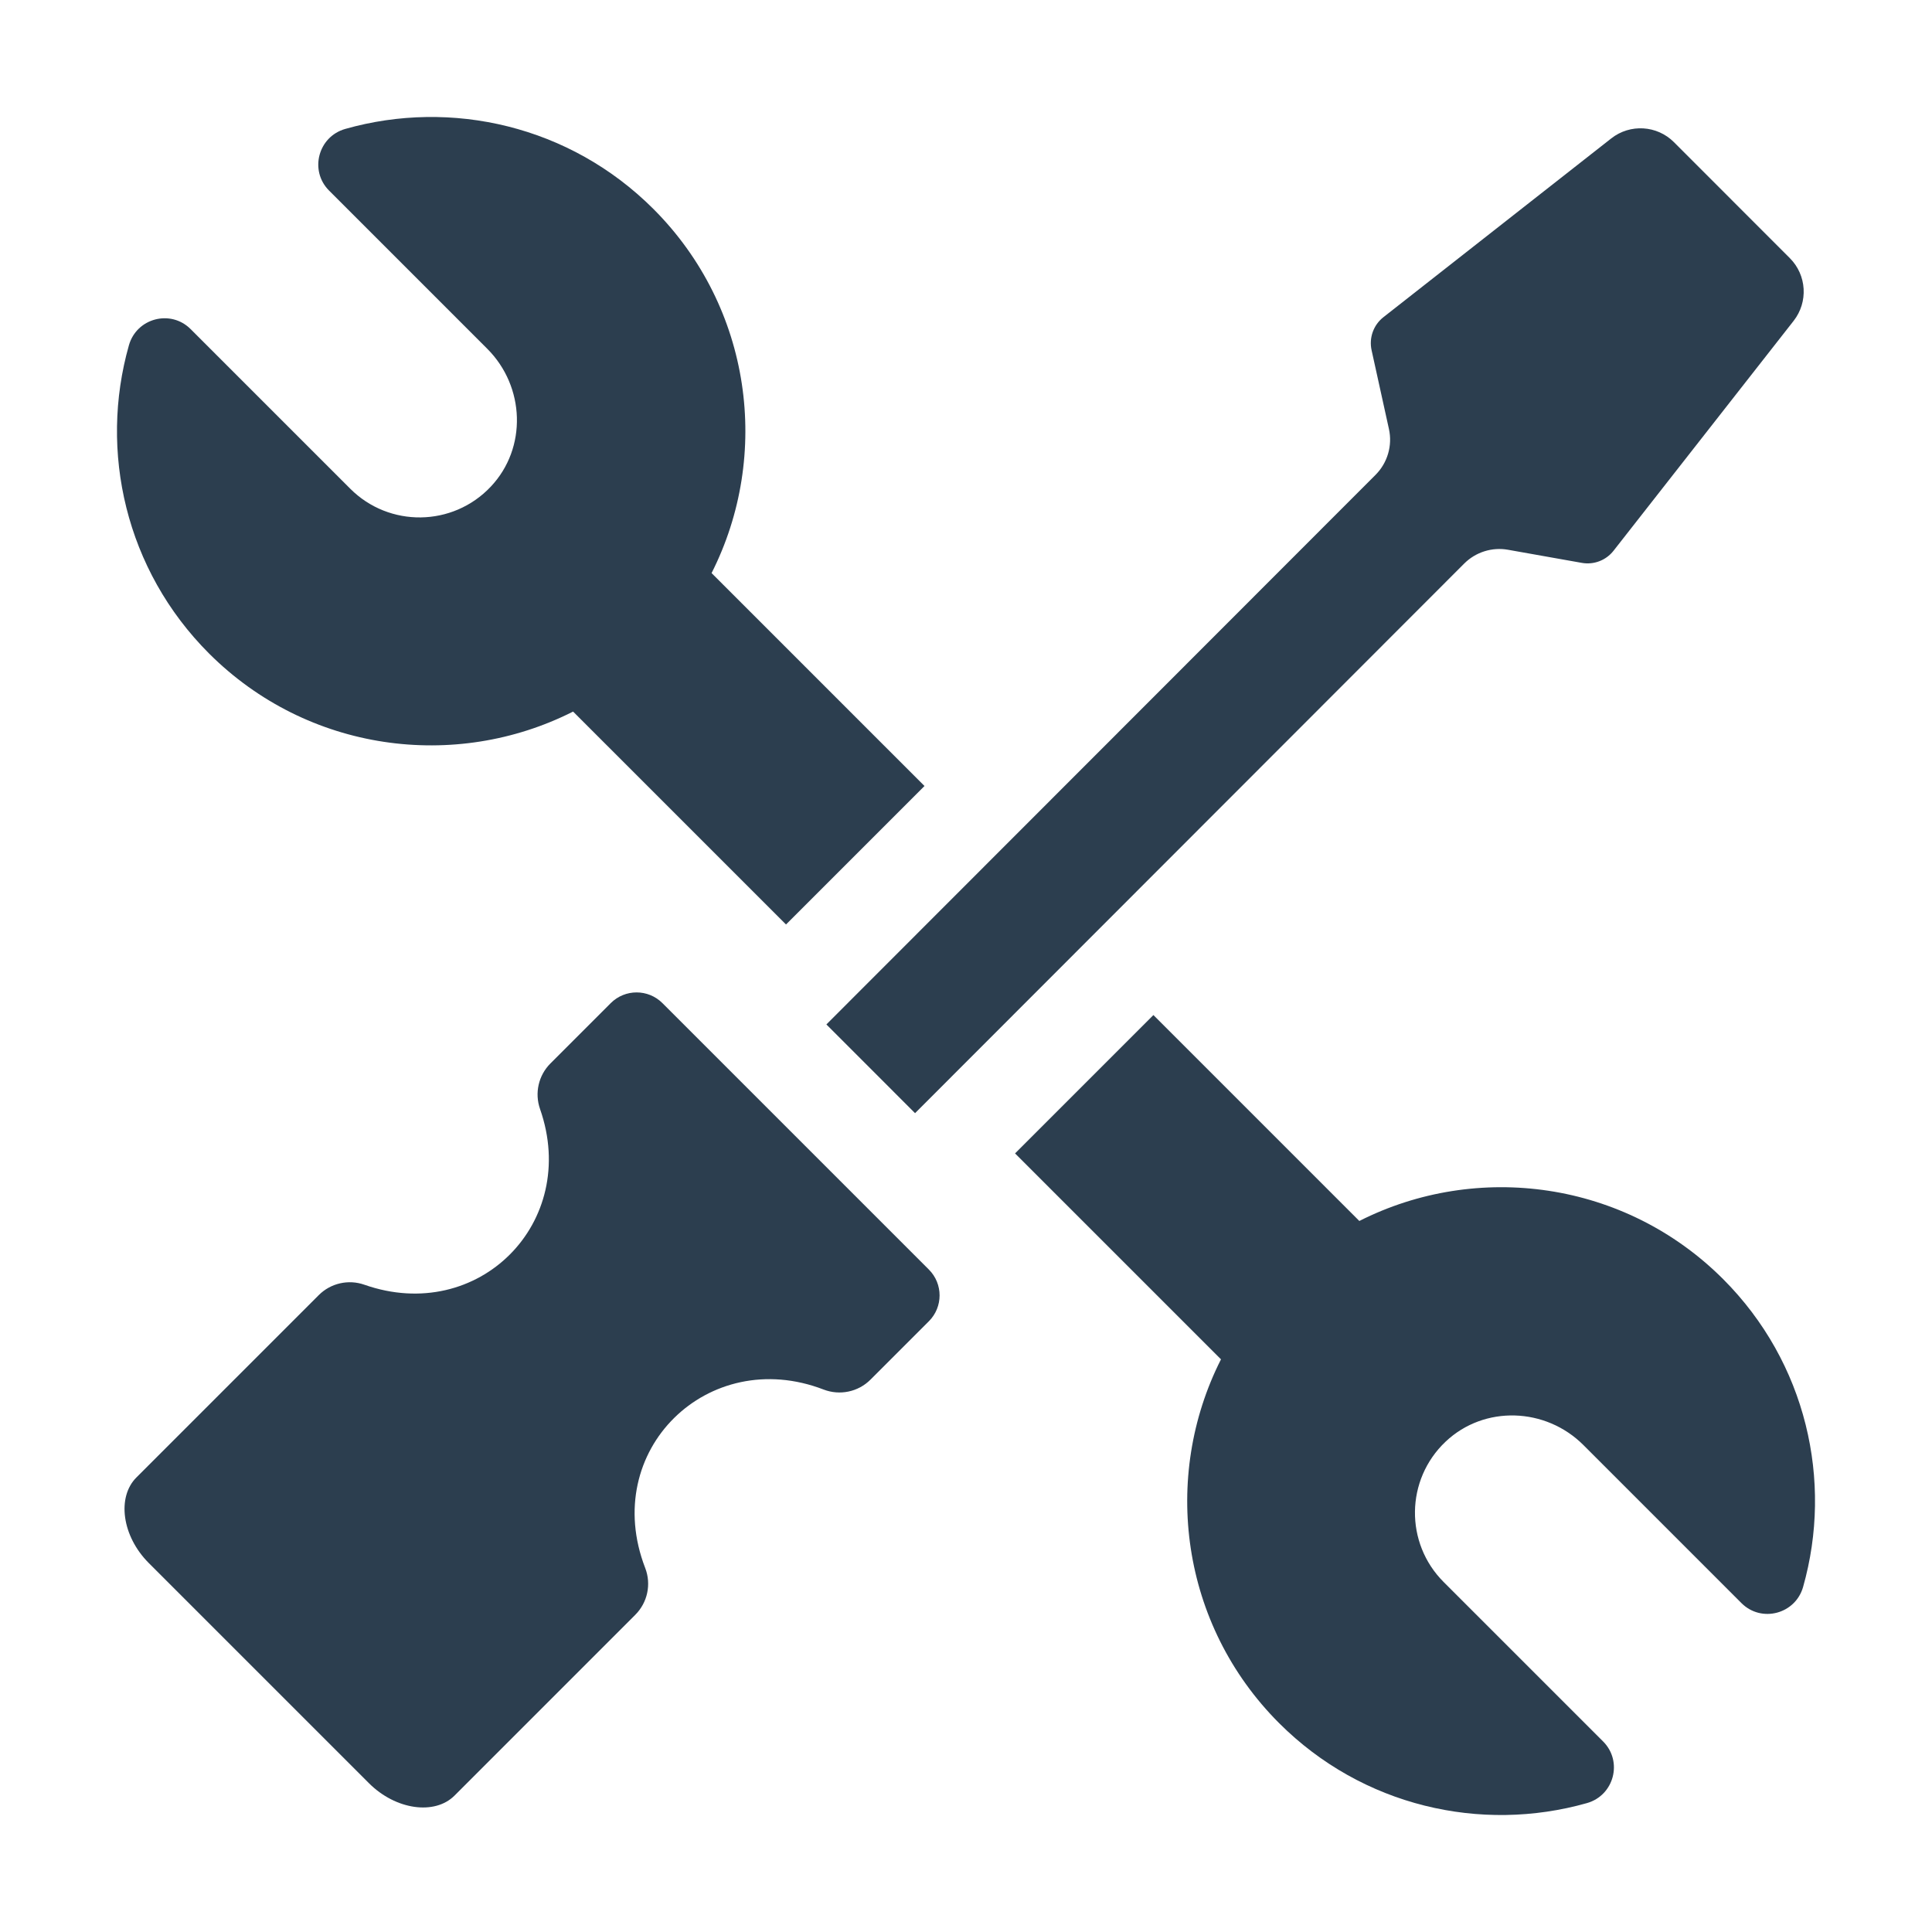
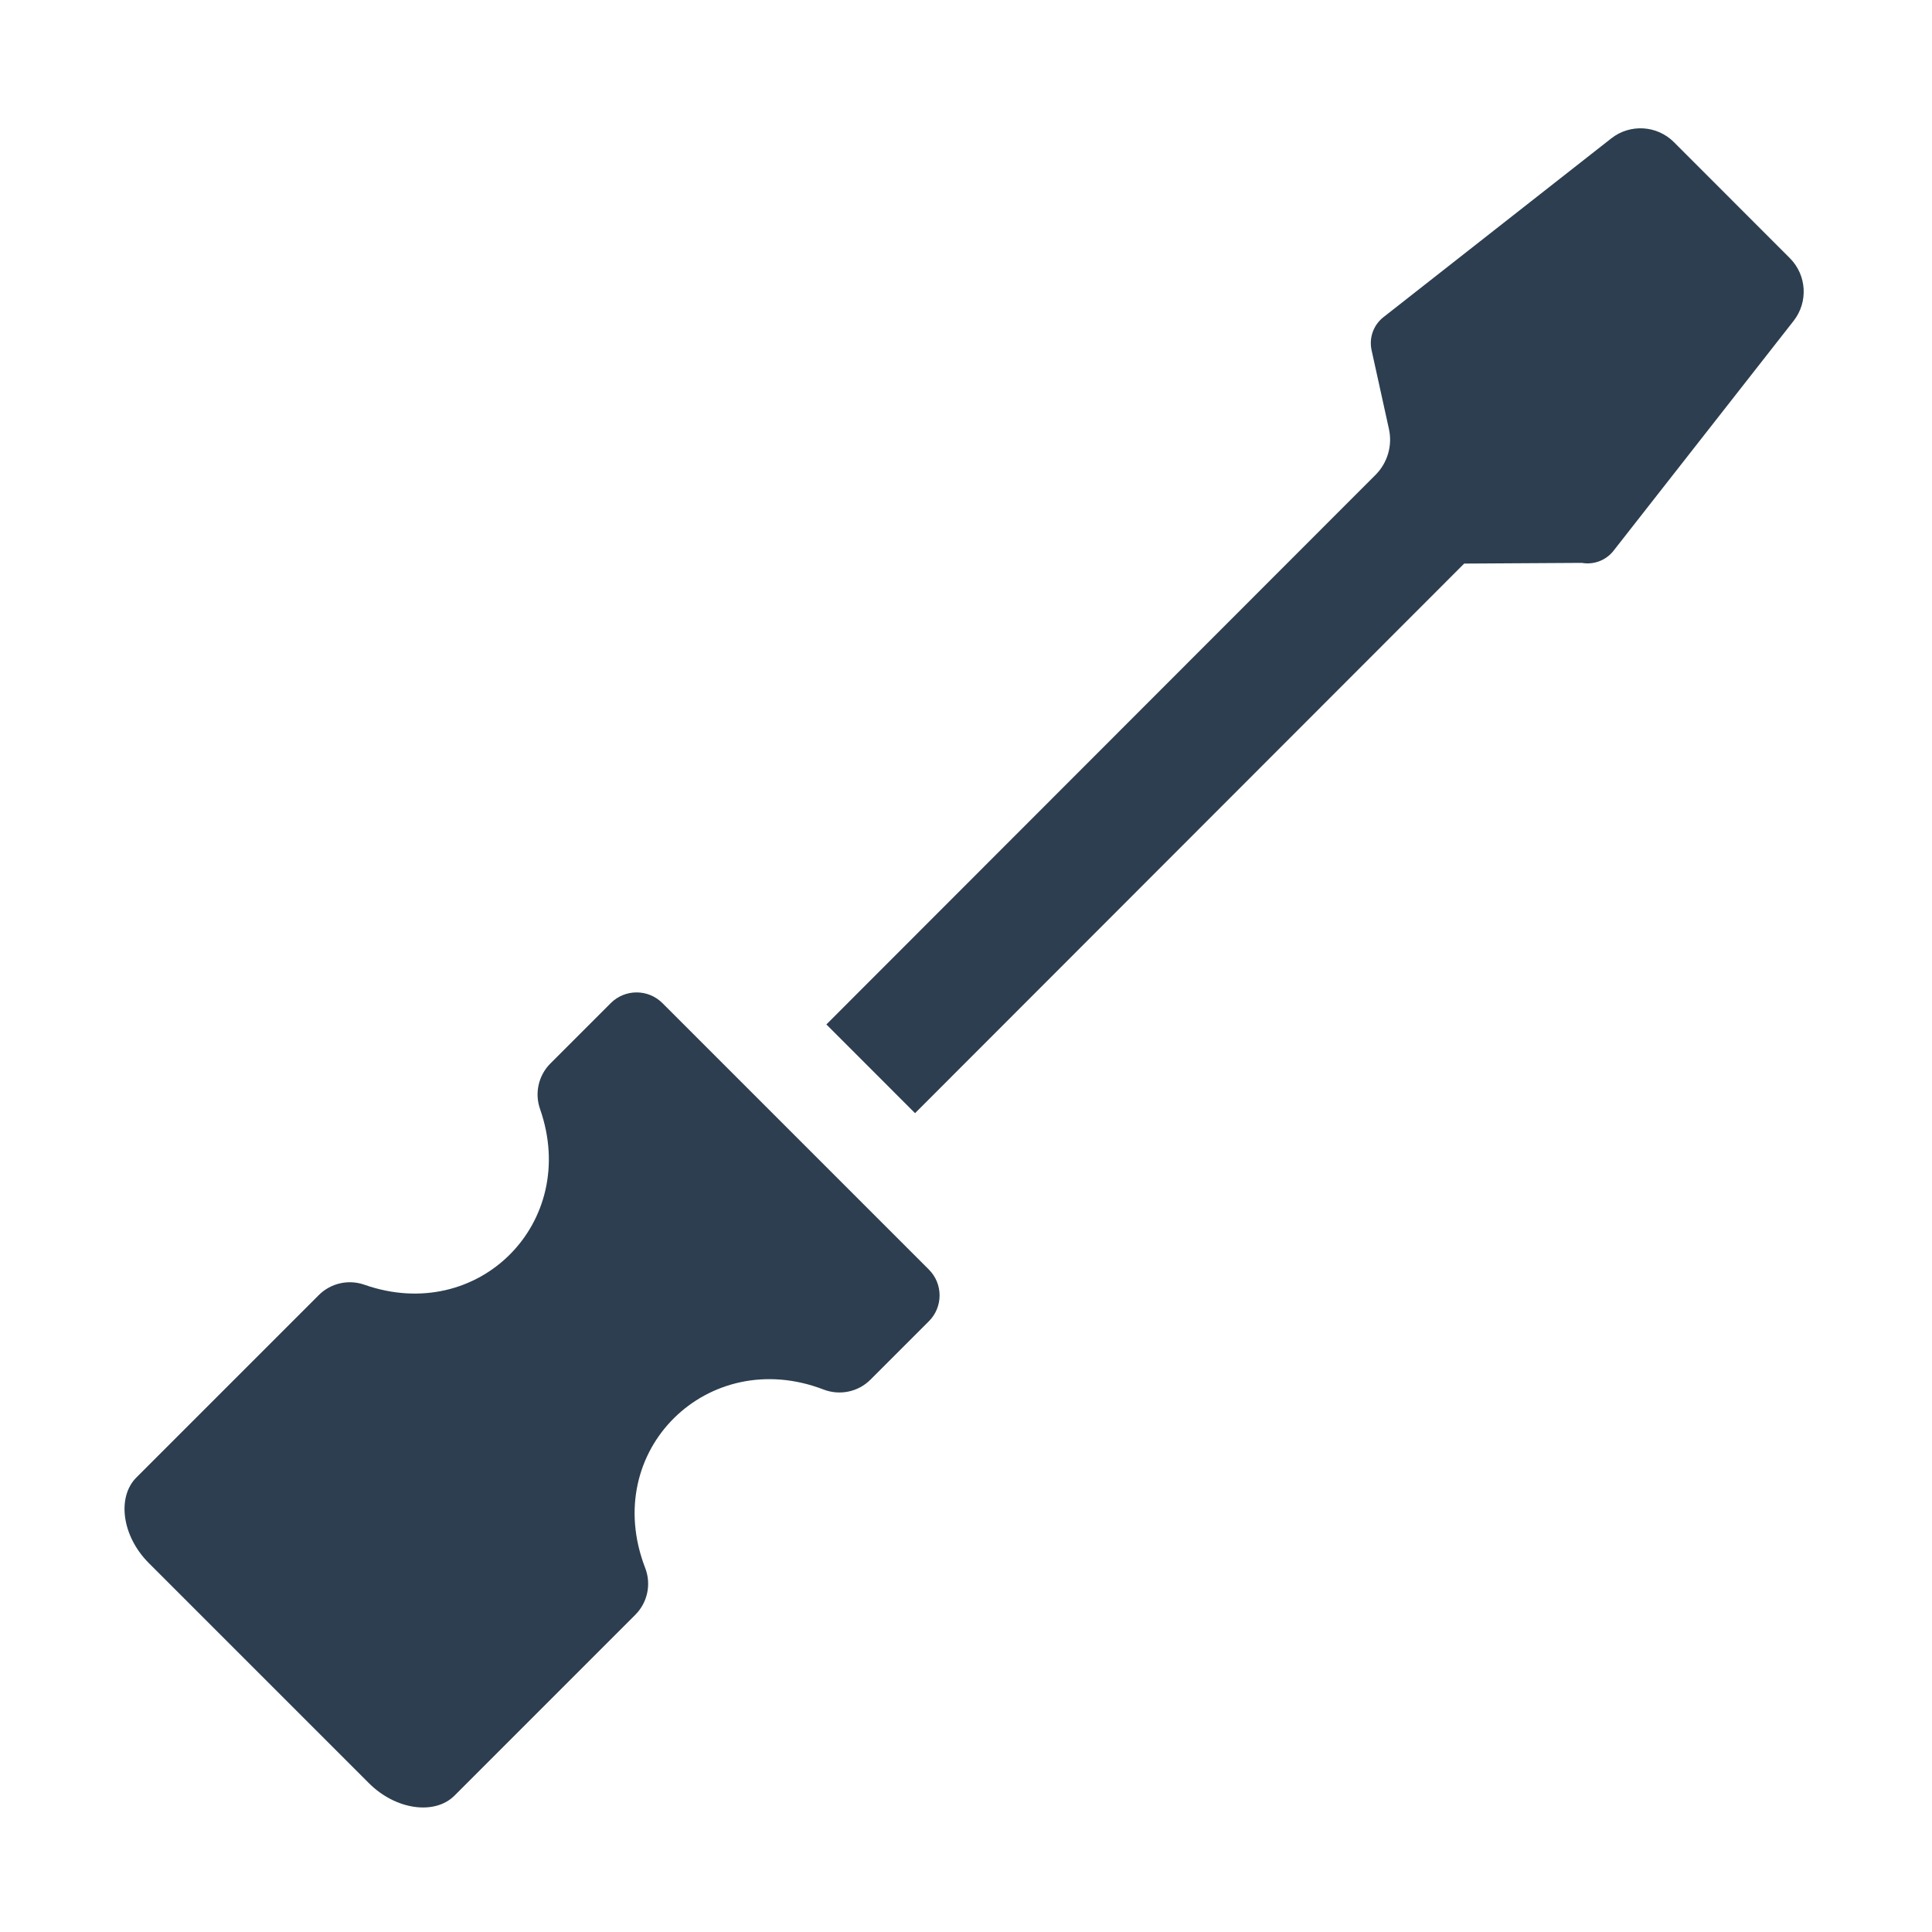
<svg xmlns="http://www.w3.org/2000/svg" width="512" height="512" viewBox="0 0 512 512" fill="none">
-   <path d="M151.875 188.575L208.3 245L245 208.299L188.575 151.874C204.39 120.632 199.269 81.496 173.165 55.385C151.043 33.27 119.585 26.197 91.5 34.167C84.3 36.207 81.923 45.221 87.216 50.514L129.141 92.44C139.134 102.436 139.756 118.718 130.041 128.989C119.963 139.652 103.131 139.827 92.826 129.522L50.516 87.215C45.222 81.922 36.209 84.295 34.165 91.499C26.199 119.584 33.272 151.043 55.383 173.165C81.497 199.268 120.633 204.39 151.875 188.575Z" fill="#2C3E4F" />
-   <path d="M419.619 382.953L461.502 424.839C466.791 430.125 475.796 427.753 477.838 420.56C485.797 392.497 478.731 361.068 456.639 338.97C430.55 312.891 391.454 307.77 360.237 323.571L305.666 269L269 305.666L323.574 360.237C307.77 391.454 312.891 430.55 338.97 456.639C361.068 478.731 392.497 485.797 420.56 477.838C427.753 475.796 430.128 466.791 424.839 461.502L382.569 419.235C372.273 408.939 372.451 392.123 383.101 382.05C393.362 372.348 409.633 372.966 419.619 382.953Z" fill="#2C3E4F" />
-   <path d="M388.022 149.355C391.065 146.31 395.41 144.937 399.649 145.694L419.208 149.169C422.381 149.733 425.61 148.498 427.6 145.959L475.327 85.032C479.242 80.037 478.813 72.901 474.326 68.411L443.614 37.676C439.128 33.189 432.001 32.755 427.006 36.674L366.621 84.055C363.98 86.126 362.763 89.529 363.485 92.808L368.078 113.669C369.055 118.069 367.71 122.662 364.527 125.849C360.04 130.339 230.913 259.565 219 271.487L242.499 295C307.972 229.477 331.35 206.077 388.022 149.355Z" fill="#2C3E4F" />
+   <path d="M388.022 149.355L419.208 149.169C422.381 149.733 425.61 148.498 427.6 145.959L475.327 85.032C479.242 80.037 478.813 72.901 474.326 68.411L443.614 37.676C439.128 33.189 432.001 32.755 427.006 36.674L366.621 84.055C363.98 86.126 362.763 89.529 363.485 92.808L368.078 113.669C369.055 118.069 367.71 122.662 364.527 125.849C360.04 130.339 230.913 259.565 219 271.487L242.499 295C307.972 229.477 331.35 206.077 388.022 149.355Z" fill="#2C3E4F" />
  <path d="M175.547 265.833C171.766 262.056 165.638 262.056 161.861 265.833L145.866 281.828C142.702 284.991 141.64 289.683 143.117 293.902C153.677 324.039 126.734 351.063 96.563 340.466C92.341 338.986 87.645 340.048 84.482 343.211L36.145 391.547C30.96 396.733 32.273 407.066 39.443 414.236L97.763 472.555C104.895 479.688 115.235 481.069 120.452 475.852L168.359 427.938C171.609 424.689 172.644 419.826 170.988 415.542C158.938 384.367 187.693 356.479 218.258 368.241C222.556 369.893 227.426 368.882 230.682 365.623L246.167 350.141C249.944 346.361 249.944 340.233 246.167 336.453C244.114 334.4 173.692 263.979 175.547 265.833Z" fill="#2C3E4F" />
</svg>